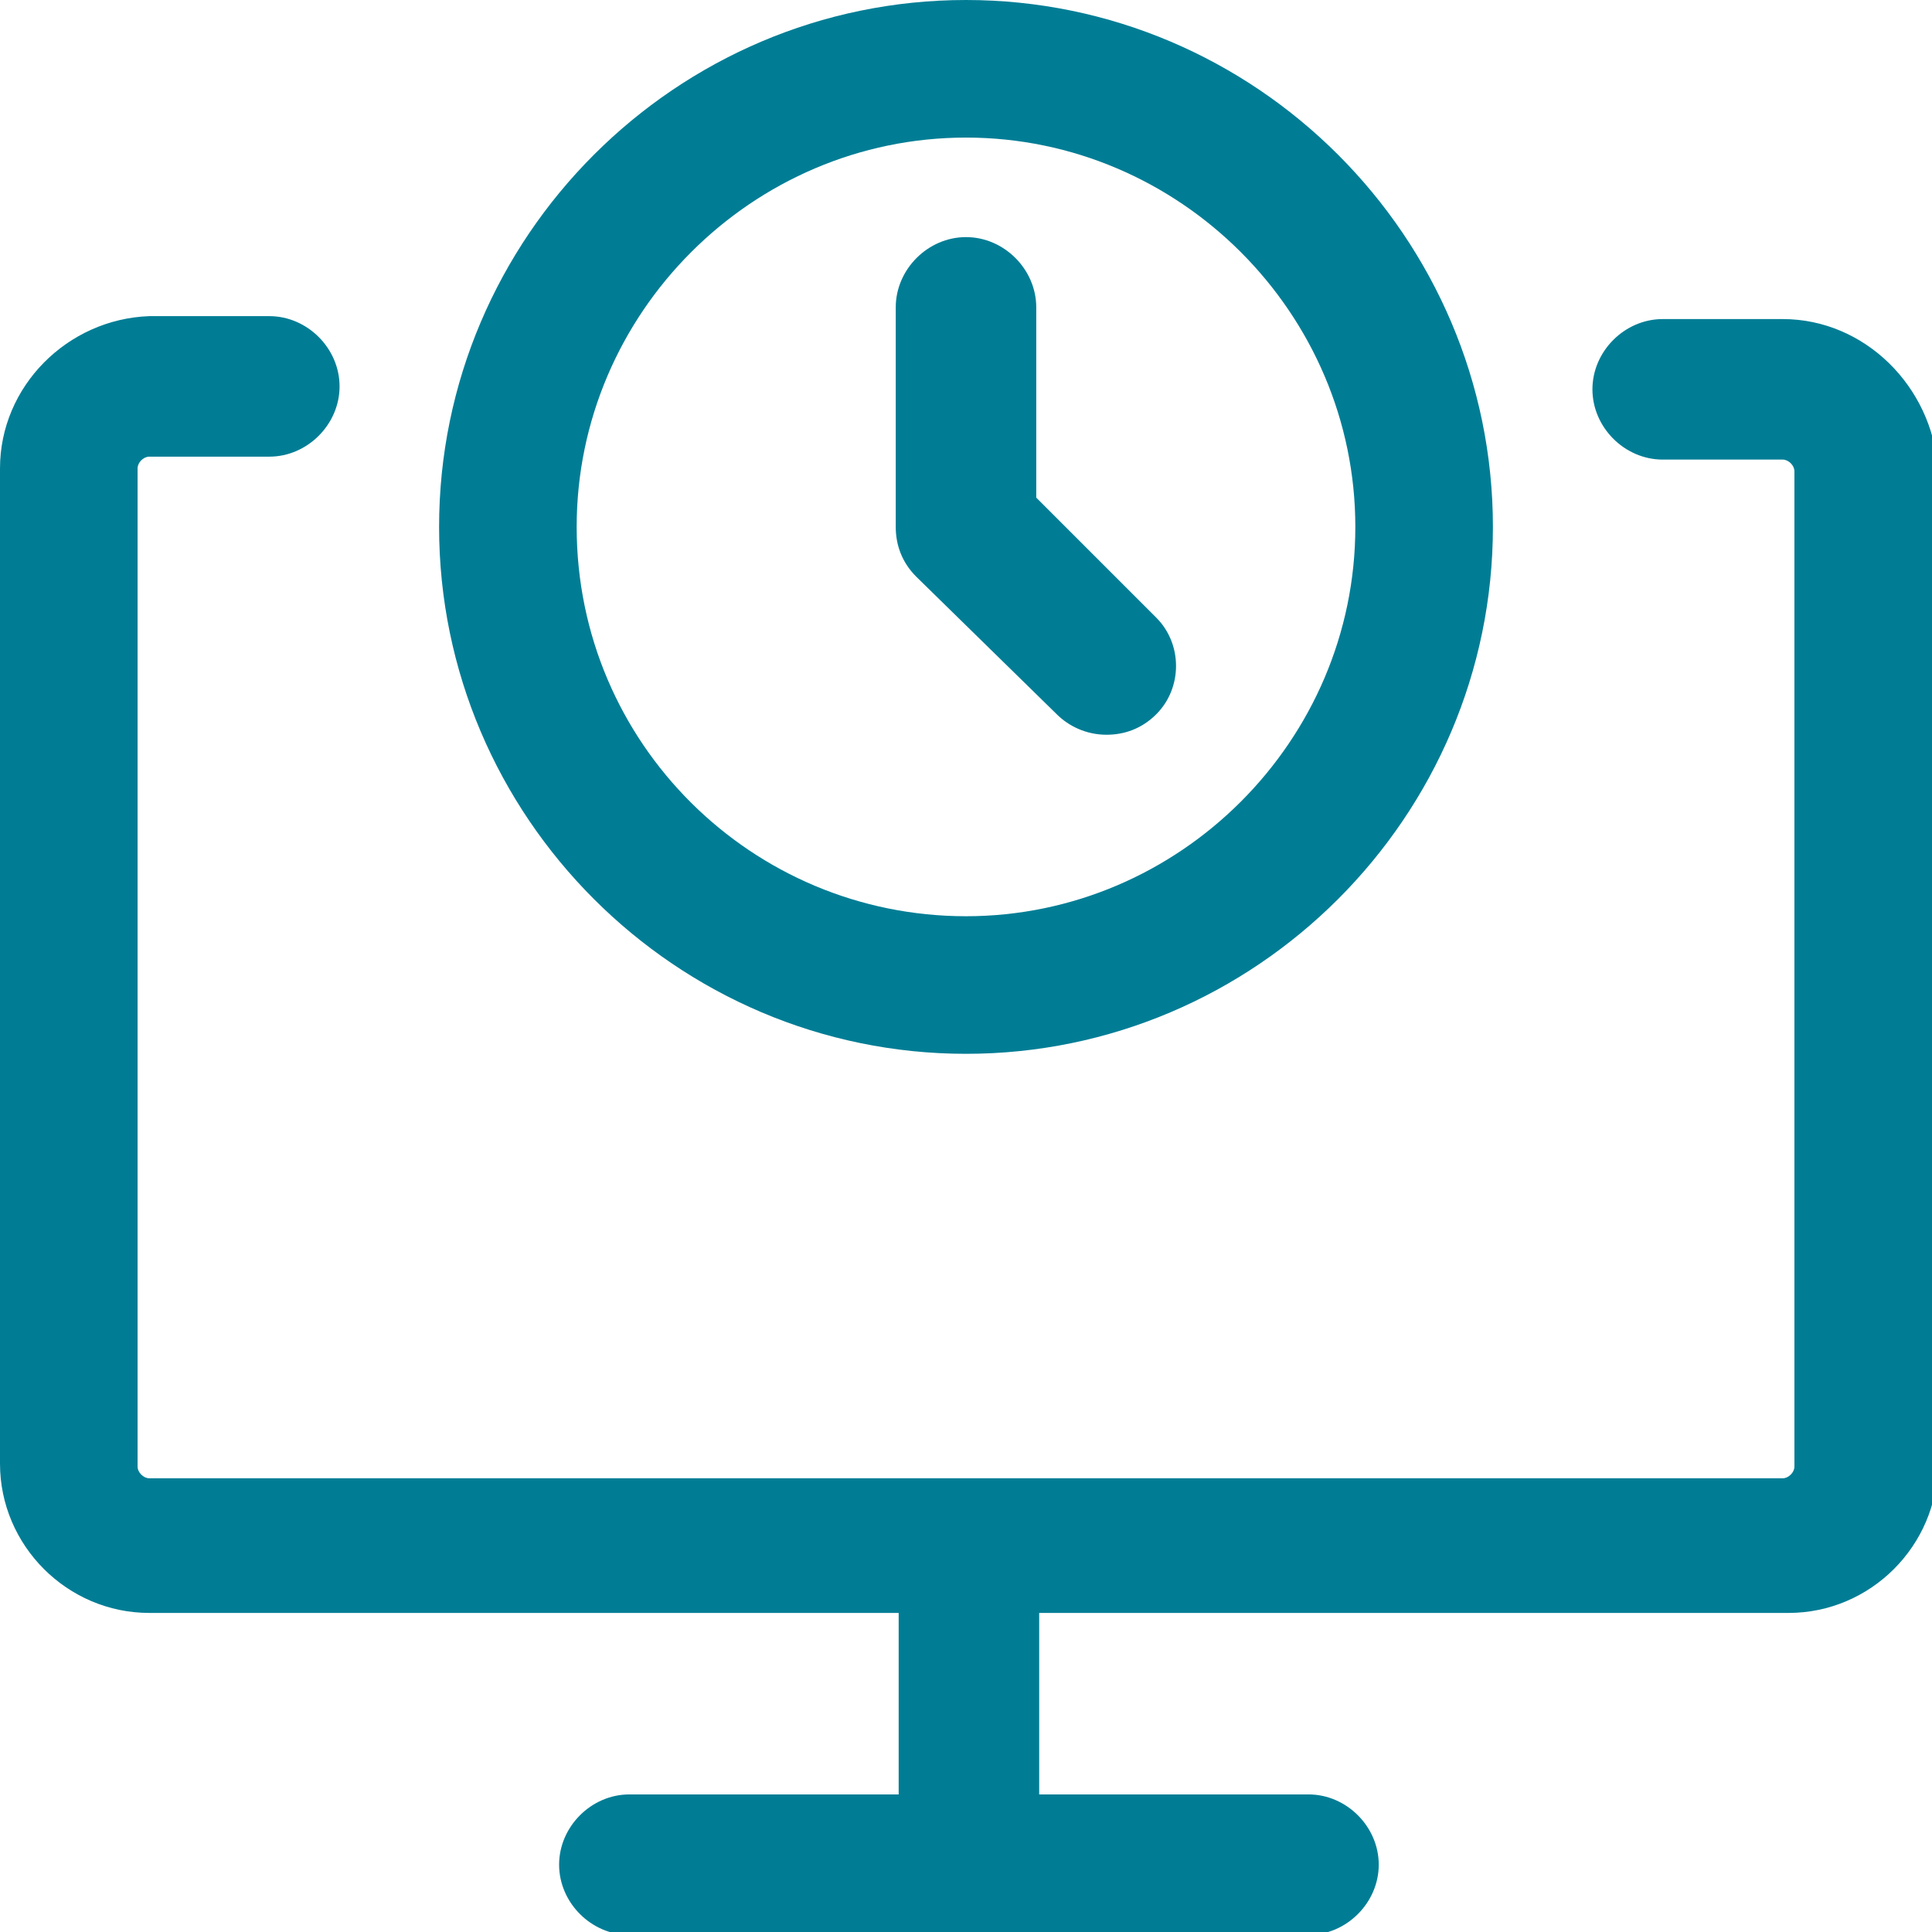
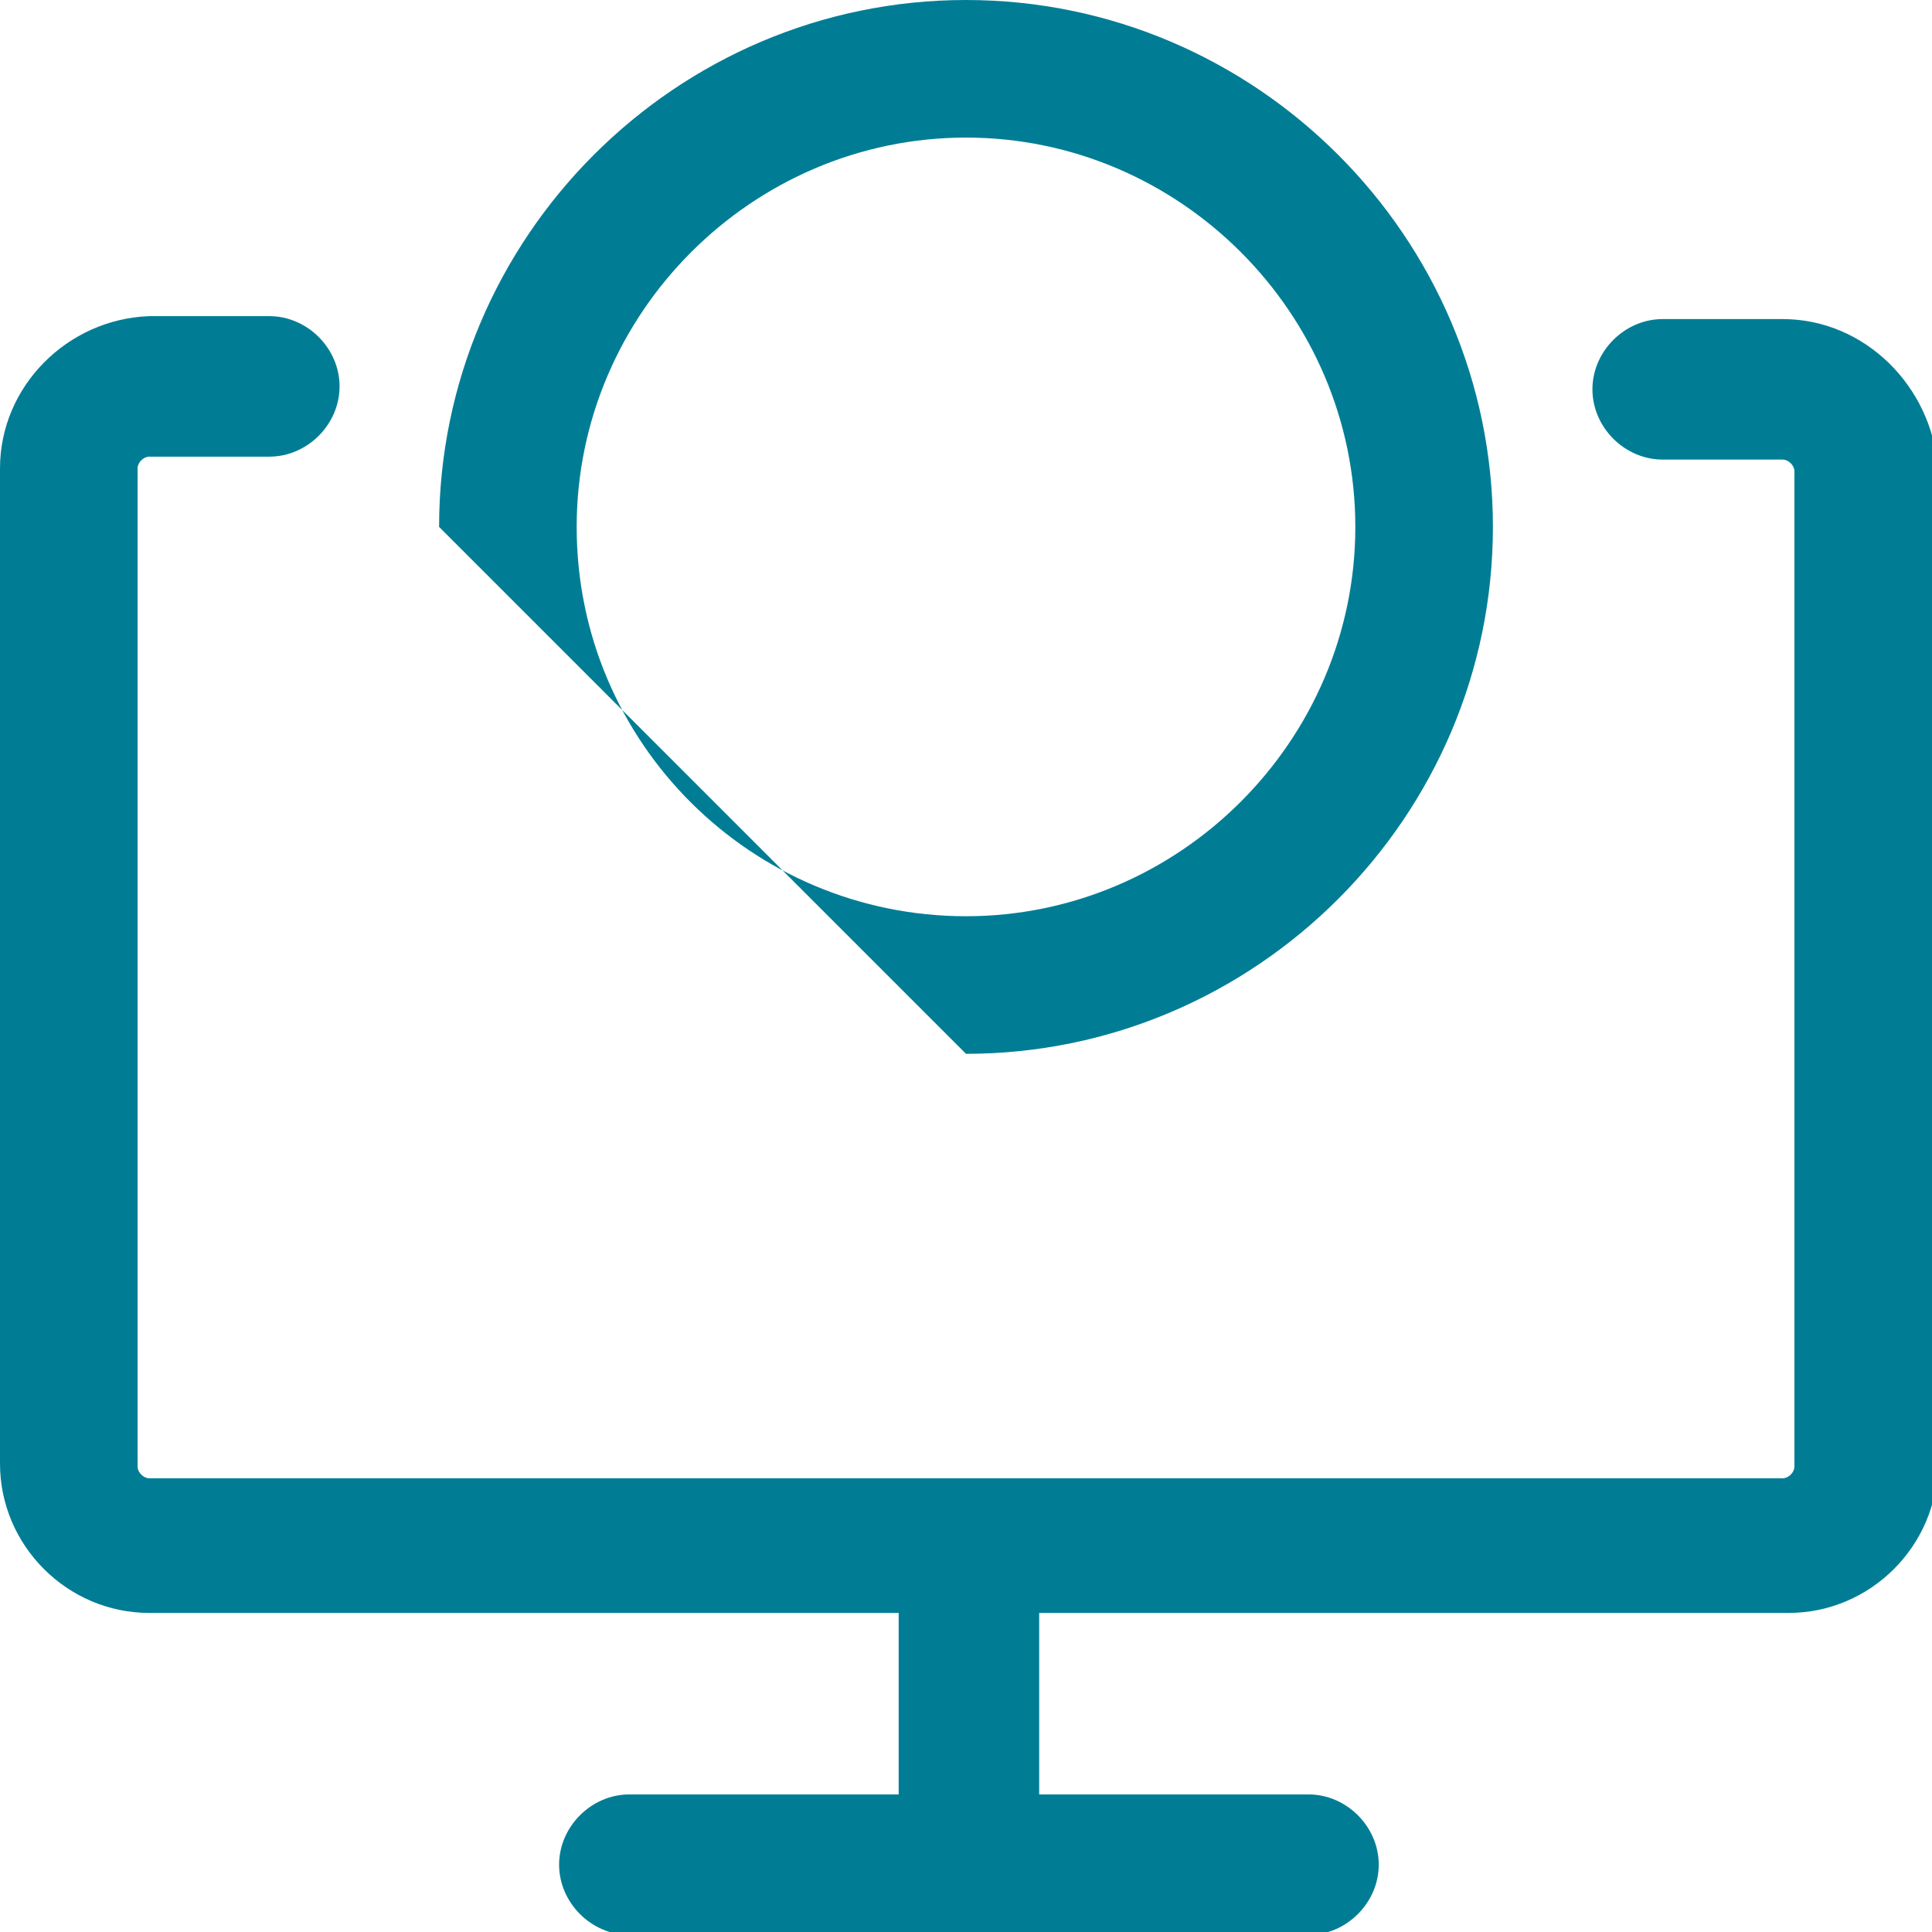
<svg xmlns="http://www.w3.org/2000/svg" version="1.1" id="Слой_1" x="0px" y="0px" viewBox="0 0 66 66" style="enable-background:new 0 0 66 66;" xml:space="preserve">
  <style type="text/css">
	.st0{clip-path:url(#SVGID_8_);}
	.st1{opacity:0.6;}
	.st2{fill:#FFFFFF;}
	.st3{fill:none;}
	.st4{opacity:0.5;}
	.st5{fill:none;stroke:#FFFFFF;stroke-linecap:round;stroke-miterlimit:10;}
	.st6{clip-path:url(#SVGID_50_);}
	.st7{fill:#007D95;}
	.st8{fill:none;stroke:#858585;stroke-miterlimit:10;}
	.st9{fill:none;stroke:#C2C2C2;stroke-width:2;stroke-miterlimit:10;}
	.st10{fill:#FFFFFF;stroke:#231F20;stroke-width:0.963;stroke-miterlimit:10;}
	.st11{fill:#FFFFFF;stroke:#231F20;stroke-width:0.937;stroke-miterlimit:10;}
	.st12{fill:#545454;}
	.st13{fill:#333333;}
	.st14{fill:#484848;}
	.st15{fill:#858585;stroke:#858585;stroke-width:0.91;stroke-miterlimit:10;}
	.st16{fill:none;stroke:#858585;stroke-width:0.91;stroke-miterlimit:10;}
	.st17{fill:#C47121;}
	.st18{fill:none;stroke:#000000;stroke-width:0.952;stroke-miterlimit:10;}
	.st19{fill:none;stroke:#000000;stroke-width:1.009;stroke-miterlimit:10;}
	.st20{opacity:0.6;fill:#FFFFFF;}
	.st21{opacity:0.4;}
	.st22{fill:none;stroke:#484848;stroke-width:0.921;stroke-miterlimit:10;}
	.st23{fill:#858585;}
	.st24{fill:none;stroke:#858585;stroke-width:0.729;stroke-miterlimit:10;}
	.st25{fill:#C7C7C7;}
	.st26{fill:#034E80;}
	.st27{fill:#172B75;}
	.st28{filter:url(#Adobe_OpacityMaskFilter);}
	.st29{fill:url(#SVGID_110_);}
	.st30{mask:url(#SVGID_109_);}
	.st31{filter:url(#Adobe_OpacityMaskFilter_1_);}
	.st32{fill:url(#SVGID_112_);}
	.st33{mask:url(#SVGID_111_);}
	.st34{filter:url(#Adobe_OpacityMaskFilter_2_);}
	.st35{fill:url(#SVGID_114_);}
	.st36{mask:url(#SVGID_113_);}
	.st37{filter:url(#Adobe_OpacityMaskFilter_3_);}
	.st38{fill:url(#SVGID_116_);}
	.st39{mask:url(#SVGID_115_);}
	.st40{fill:#858585;stroke:#858585;stroke-width:0.5;stroke-miterlimit:10;}
	.st41{fill:none;stroke:#858585;stroke-width:0.598;stroke-miterlimit:10;}
	.st42{fill:none;stroke:#858585;stroke-width:2;stroke-linecap:round;stroke-miterlimit:10;}
	.st43{opacity:0.5;fill:#FFFFFF;}
	.st44{fill:none;stroke:#858585;stroke-width:1.181;stroke-miterlimit:10;}
	.st45{fill:#898B8E;}
	.st46{fill:#FFFFFF;stroke:#D57121;stroke-width:3.402;stroke-miterlimit:10;}
	.st47{fill:none;stroke:#858585;stroke-width:1.189;stroke-miterlimit:10;}
	.st48{fill:none;stroke:#858585;stroke-width:1;stroke-miterlimit:10;}
	.st49{fill:none;stroke:#858585;stroke-width:0.985;stroke-miterlimit:10;}
	.st50{fill:none;stroke:#D3D3D3;stroke-linecap:round;stroke-miterlimit:10;}
	.st51{fill:none;stroke:#D3D3D3;stroke-width:1.018;stroke-linecap:round;stroke-miterlimit:10;}
	.st52{fill:#D3D3D3;}
	.st53{fill:none;stroke:#D3D3D3;stroke-width:1.054;stroke-linecap:round;stroke-miterlimit:10;}
	.st54{fill:none;stroke:#D3D3D3;stroke-width:1.128;stroke-linecap:round;stroke-miterlimit:10;}
	.st55{filter:url(#Adobe_OpacityMaskFilter_4_);}
	.st56{fill:url(#SVGID_124_);}
	.st57{mask:url(#SVGID_123_);}
	.st58{filter:url(#Adobe_OpacityMaskFilter_5_);}
	.st59{fill:url(#SVGID_128_);}
	.st60{mask:url(#SVGID_127_);}
	.st61{filter:url(#Adobe_OpacityMaskFilter_6_);}
	.st62{fill:url(#SVGID_134_);}
	.st63{mask:url(#SVGID_133_);}
	.st64{fill:none;stroke:#007D95;stroke-miterlimit:10;}
	.st65{filter:url(#Adobe_OpacityMaskFilter_7_);}
	.st66{fill:url(#SVGID_140_);}
	.st67{mask:url(#SVGID_139_);}
	.st68{fill:none;stroke:#FFFFFF;stroke-miterlimit:10;}
	.st69{filter:url(#Adobe_OpacityMaskFilter_8_);}
	.st70{fill:url(#SVGID_142_);}
	.st71{mask:url(#SVGID_141_);}
	.st72{fill:#FFFFFF;stroke:#484848;stroke-width:2.273;stroke-miterlimit:10;}
	.st73{fill-rule:evenodd;clip-rule:evenodd;fill:#172B75;}
	.st74{fill-rule:evenodd;clip-rule:evenodd;fill:#FFFFFF;}
	.st75{fill-rule:evenodd;clip-rule:evenodd;fill:#007D95;}
	.st76{filter:url(#Adobe_OpacityMaskFilter_9_);}
	.st77{fill:url(#SVGID_148_);}
	.st78{mask:url(#SVGID_147_);}
	.st79{filter:url(#Adobe_OpacityMaskFilter_10_);}
	.st80{fill:url(#SVGID_150_);}
	.st81{mask:url(#SVGID_149_);}
	.st82{fill:#999C9F;}
	.st83{opacity:0.2;fill:#231F20;}
	.st84{clip-path:url(#SVGID_156_);}
	.st85{fill:#DAD9DD;}
	.st86{fill:none;stroke:#FFFFFF;stroke-width:0.954;stroke-miterlimit:10;}
	.st87{filter:url(#Adobe_OpacityMaskFilter_11_);}
	.st88{fill:url(#SVGID_172_);}
	.st89{mask:url(#SVGID_171_);}
	.st90{fill:none;stroke:#FFFFFF;stroke-width:2;stroke-miterlimit:10;}
	.st91{fill:none;stroke:#000000;stroke-miterlimit:10;}
	.st92{filter:url(#Adobe_OpacityMaskFilter_12_);}
	.st93{fill:url(#SVGID_218_);}
	.st94{mask:url(#SVGID_217_);}
	.st95{filter:url(#Adobe_OpacityMaskFilter_13_);}
	.st96{fill:url(#SVGID_220_);}
	.st97{mask:url(#SVGID_219_);}
	.st98{clip-path:url(#SVGID_224_);}
	.st99{filter:url(#Adobe_OpacityMaskFilter_14_);}
	.st100{fill:url(#SVGID_240_);}
	.st101{mask:url(#SVGID_239_);}
	.st102{fill:#888888;}
	.st103{filter:url(#Adobe_OpacityMaskFilter_15_);}
	.st104{fill:url(#SVGID_278_);}
	.st105{mask:url(#SVGID_277_);}
	.st106{filter:url(#Adobe_OpacityMaskFilter_16_);}
	.st107{fill:url(#SVGID_294_);}
	.st108{mask:url(#SVGID_293_);}
	.st109{filter:url(#Adobe_OpacityMaskFilter_17_);}
	.st110{fill:url(#SVGID_296_);}
	.st111{mask:url(#SVGID_295_);}
	.st112{fill:none;stroke:#858585;stroke-width:0.442;stroke-miterlimit:10;}
	.st113{fill:none;stroke:#484848;stroke-miterlimit:10;}
	.st114{filter:url(#Adobe_OpacityMaskFilter_18_);}
	.st115{fill:url(#SVGID_304_);}
	.st116{mask:url(#SVGID_303_);}
	.st117{fill:none;stroke:#FFFFFF;stroke-width:2;stroke-linecap:round;stroke-miterlimit:10;}
	.st118{filter:url(#Adobe_OpacityMaskFilter_19_);}
	.st119{fill:url(#SVGID_308_);}
	.st120{mask:url(#SVGID_307_);}
	.st121{filter:url(#Adobe_OpacityMaskFilter_20_);}
	.st122{fill:url(#SVGID_310_);}
	.st123{mask:url(#SVGID_309_);}
	.st124{fill:#231F20;}
	.st125{fill:#007D95;stroke:#007D95;stroke-width:1.134;stroke-miterlimit:10;}
	.st126{fill:#007D95;stroke:#007D95;stroke-width:1.559;stroke-miterlimit:10;}
	.st127{fill:#007D95;stroke:#007D95;stroke-width:2.268;stroke-miterlimit:10;}
	.st128{filter:url(#Adobe_OpacityMaskFilter_21_);}
	.st129{fill:url(#SVGID_312_);}
	.st130{mask:url(#SVGID_311_);}
	.st131{fill:#007D95;stroke:#007D95;stroke-width:1.417;stroke-miterlimit:10;}
	.st132{fill:#007D95;stroke:#007D95;stroke-width:1.984;stroke-miterlimit:10;}
	.st133{fill:none;stroke:#FFFFFF;stroke-width:2.835;stroke-miterlimit:10;}
	.st134{fill:none;stroke:#FFFFFF;stroke-width:1.701;stroke-miterlimit:10;}
	.st135{clip-path:url(#SVGID_322_);}
</style>
  <g>
    <path class="st7" d="M60.9,10.9h-4.1c-1.3,0-2.4,1.1-2.4,2.4s1.1,2.4,2.4,2.4h4.1c0.2,0,0.4,0.2,0.4,0.4v34c0,0.2-0.2,0.4-0.4,0.4   H5.1c-0.2,0-0.4-0.2-0.4-0.4V16c0-0.2,0.2-0.4,0.4-0.4h4.1c1.3,0,2.4-1.1,2.4-2.4s-1.1-2.4-2.4-2.4H5.1C2.3,10.9,0,13.2,0,16v34   c0,2.8,2.3,5.1,5.1,5.1h25.6v6.2h-9.2c-1.3,0-2.4,1.1-2.4,2.4c0,1.3,1.1,2.4,2.4,2.4h23.2c1.3,0,2.4-1.1,2.4-2.4   c0-1.3-1.1-2.4-2.4-2.4h-9.2v-6.2h25.6c2.8,0,5.1-2.3,5.1-5.1V16C66,13.2,63.7,10.9,60.9,10.9z" />
-     <path class="st7" d="M33,36c9.9,0,18-8.1,18-18S42.9,0,33,0S15,8.1,15,18S23.1,36,33,36z M19.7,18c0-7.3,6-13.3,13.3-13.3   s13.3,6,13.3,13.3c0,7.3-6,13.3-13.3,13.3S19.7,25.4,19.7,18z" />
-     <path class="st7" d="M36.1,24.4c0.4,0.4,1,0.7,1.7,0.7c0.6,0,1.2-0.2,1.7-0.7c0.9-0.9,0.9-2.4,0-3.3L35.4,17v-6.5   c0-1.3-1.1-2.4-2.4-2.4c-1.3,0-2.4,1.1-2.4,2.4V18c0,0.6,0.2,1.2,0.7,1.7L36.1,24.4z" />
+     <path class="st7" d="M33,36c9.9,0,18-8.1,18-18S42.9,0,33,0S15,8.1,15,18z M19.7,18c0-7.3,6-13.3,13.3-13.3   s13.3,6,13.3,13.3c0,7.3-6,13.3-13.3,13.3S19.7,25.4,19.7,18z" />
  </g>
</svg>